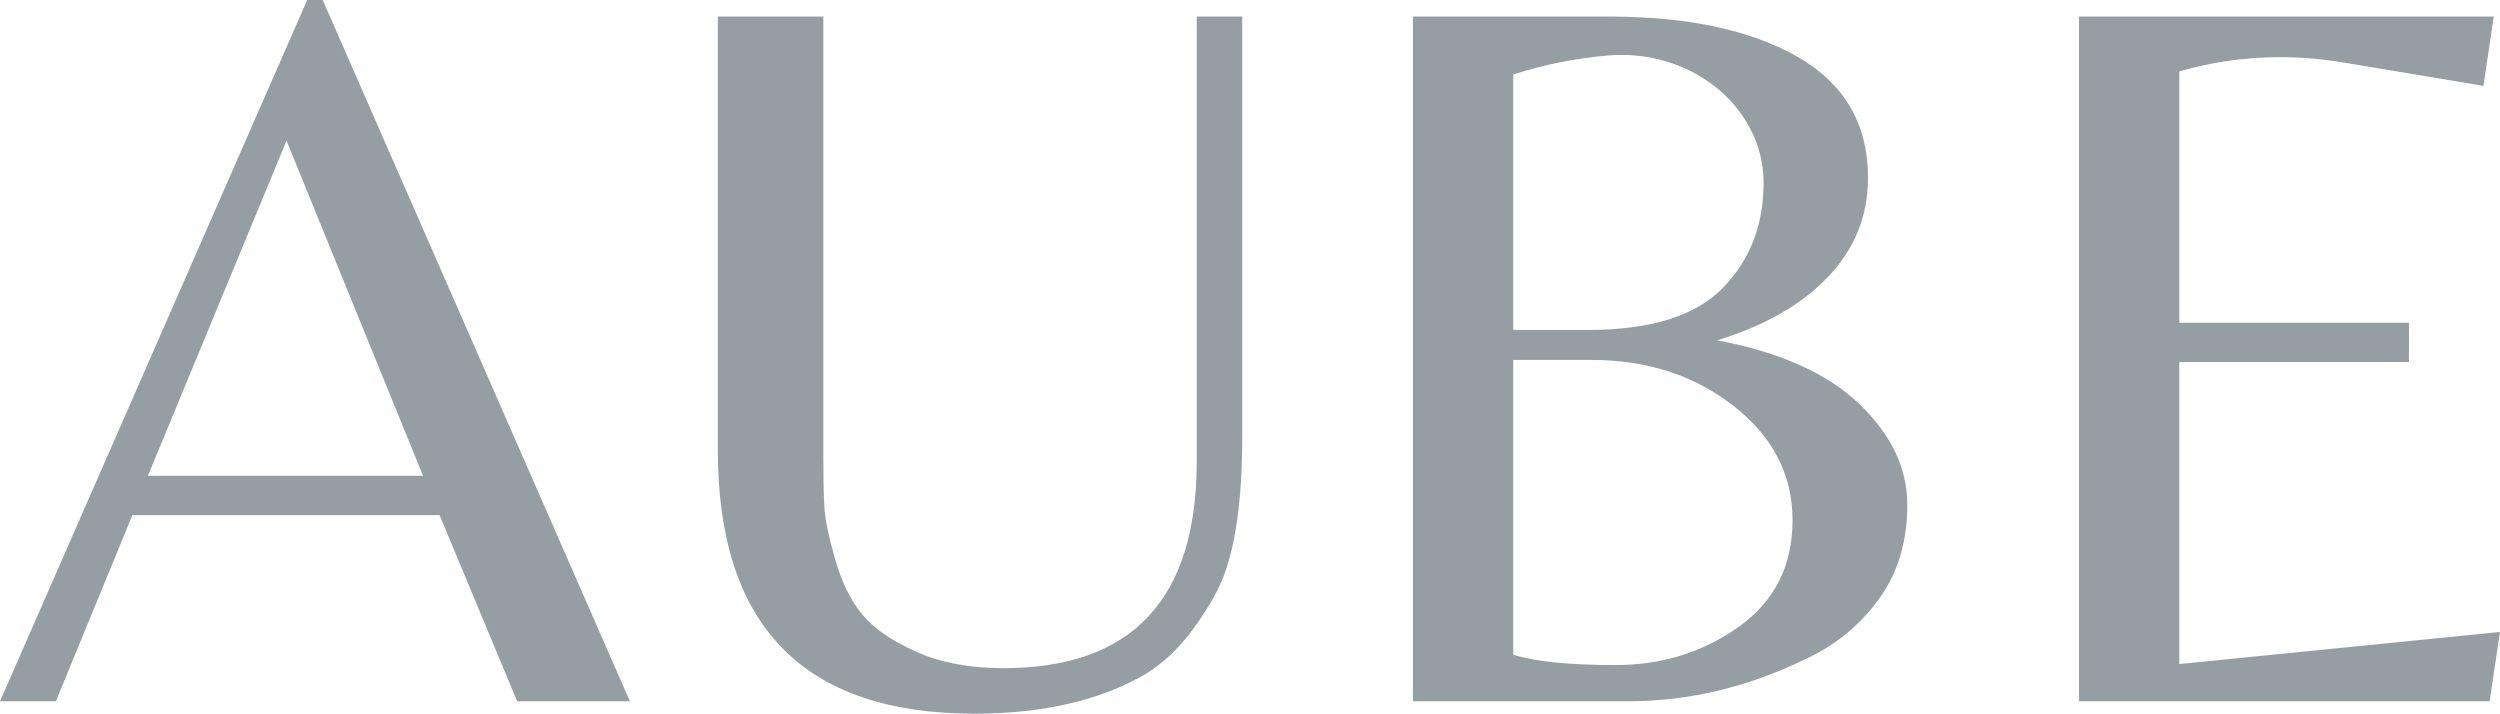
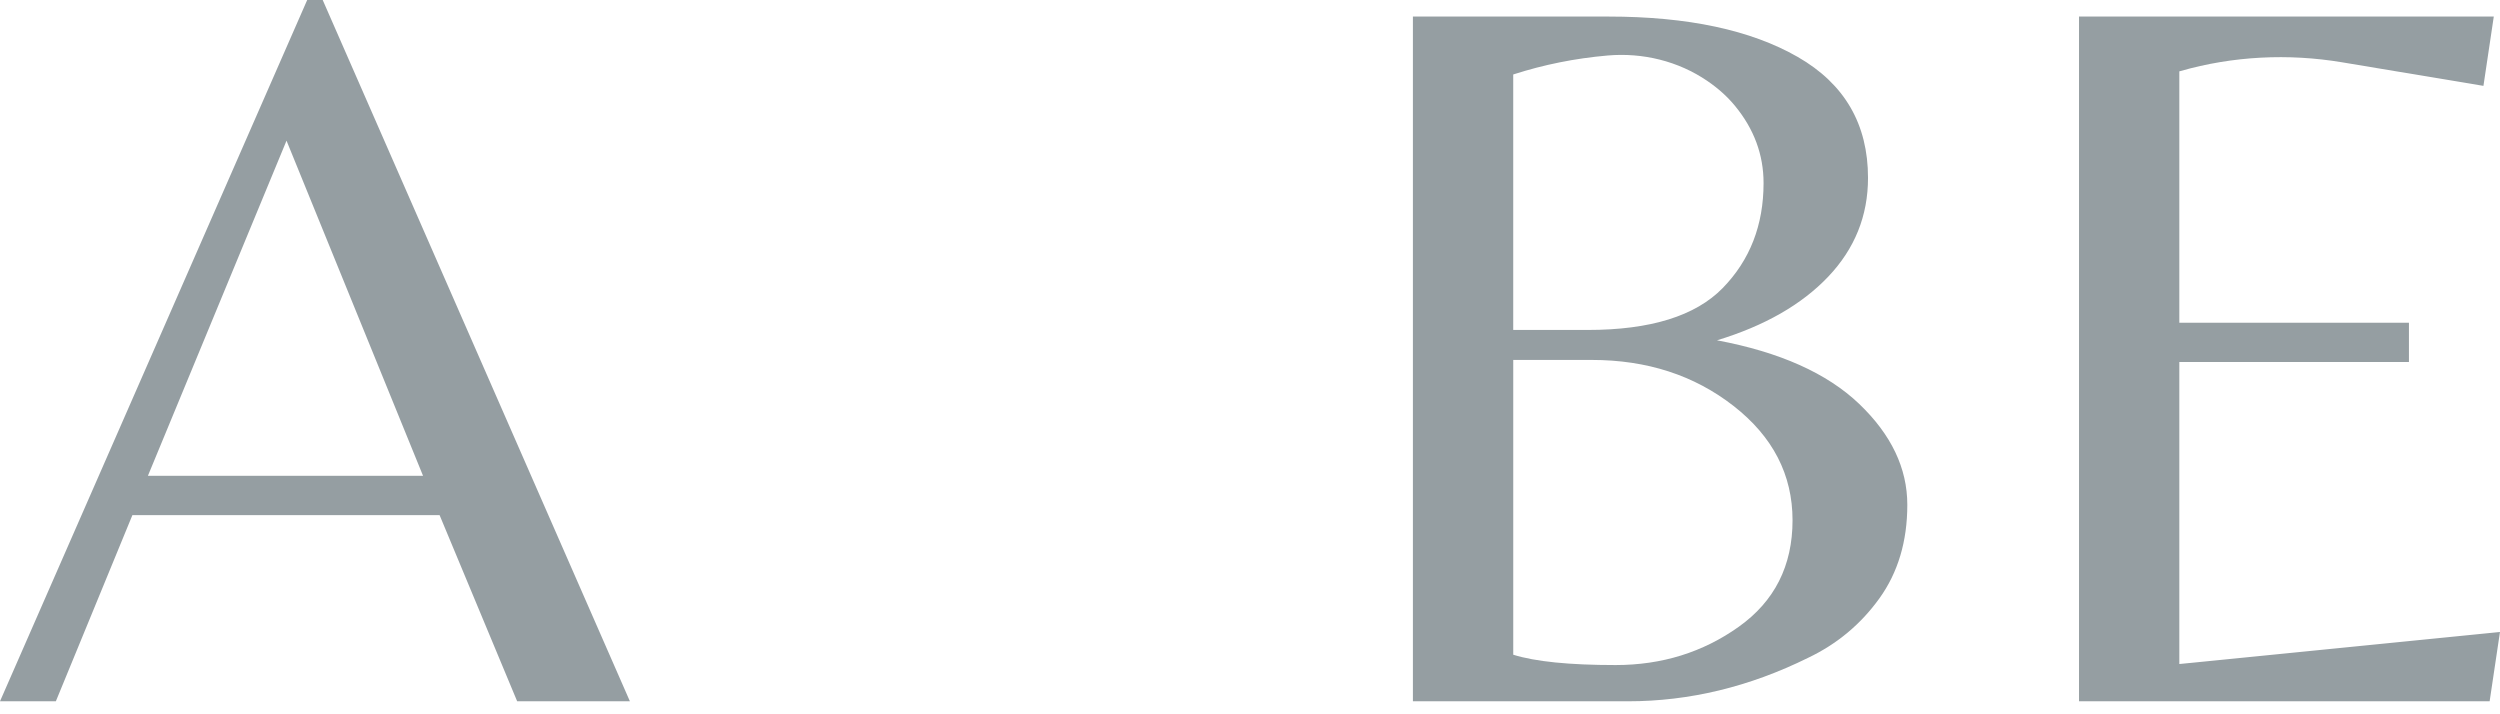
<svg xmlns="http://www.w3.org/2000/svg" id="_레이어_2" data-name="레이어 2" viewBox="0 0 1093.03 312.04">
  <defs>
    <style>
      .cls-1 {
        fill: #959ea2;
      }
    </style>
  </defs>
  <g id="_레이어_1-2" data-name="레이어 1">
    <g>
      <path class="cls-1" d="M0,306.61L134.31,0h6.78l134.31,306.61h-49.29l-33.92-81.4H57.89l-33.47,81.4H0Zm64.67-98.59h120.29L125.27,61.5l-60.6,146.52Z" />
-       <path class="cls-1" d="M543.12,7.24V190.84c0,28.04-3.02,49.14-9.04,63.31-2.71,6.33-7.01,13.5-12.89,21.48-5.88,7.99-12.74,14.4-20.58,19.22-19.9,11.46-44.77,17.18-74.62,17.18-74.77,0-112.15-38.44-112.15-115.32V7.24h46.13V200.34c0,8.75,.15,15.83,.45,21.25,.3,5.43,1.88,13.12,4.75,23.06,2.86,9.95,6.78,17.94,11.76,23.97,4.97,6.03,12.81,11.46,23.52,16.28,10.7,4.83,23.44,7.24,38.21,7.24,56.37,0,84.57-30.14,84.57-90.45V7.24h19.9Z" />
      <path class="cls-1" d="M617.74,306.61V7.24h85.47c34.67,0,62.25,5.88,82.76,17.64,20.5,11.76,30.75,29.4,30.75,52.91,0,16.58-5.81,30.98-17.41,43.19-11.61,12.21-27.81,21.48-48.62,27.81,27.43,5.13,48.16,14.4,62.18,27.81,14.02,13.42,21.03,28.12,21.03,44.09s-4.07,29.62-12.21,40.93-18.54,19.98-31.2,26c-25.63,12.66-51.86,18.99-78.69,18.99h-94.06Zm43.87-162.35h32.56c27.43,0,47.1-6.11,59.02-18.32,11.91-12.21,17.86-27.51,17.86-45.9,0-12.36-4.15-23.59-12.44-33.69-3.32-4.04-7.35-7.68-12.09-10.92-12.76-8.73-28.29-12.5-43.69-11.16-14.2,1.24-27.94,4-41.23,8.29v111.7Zm0,13.11v128.88c9.64,3.02,24.57,4.52,44.77,4.52s38.14-5.58,53.82-16.73c15.67-11.15,23.52-26.68,23.52-46.58s-8.59-36.55-25.78-49.97c-17.19-13.41-37.84-20.12-61.96-20.12h-34.37Z" />
      <path class="cls-1" d="M908.97,306.61V7.24h181.34l-4.52,30.3-61.85-10.31c-23.52-3.92-47.65-2.73-70.58,3.82-.18,.05-.36,.1-.53,.15v109.89h100.39v17.18h-100.39v132.05l140.19-14.02-4.52,30.3h-179.54Z" />
    </g>
  </g>
</svg>